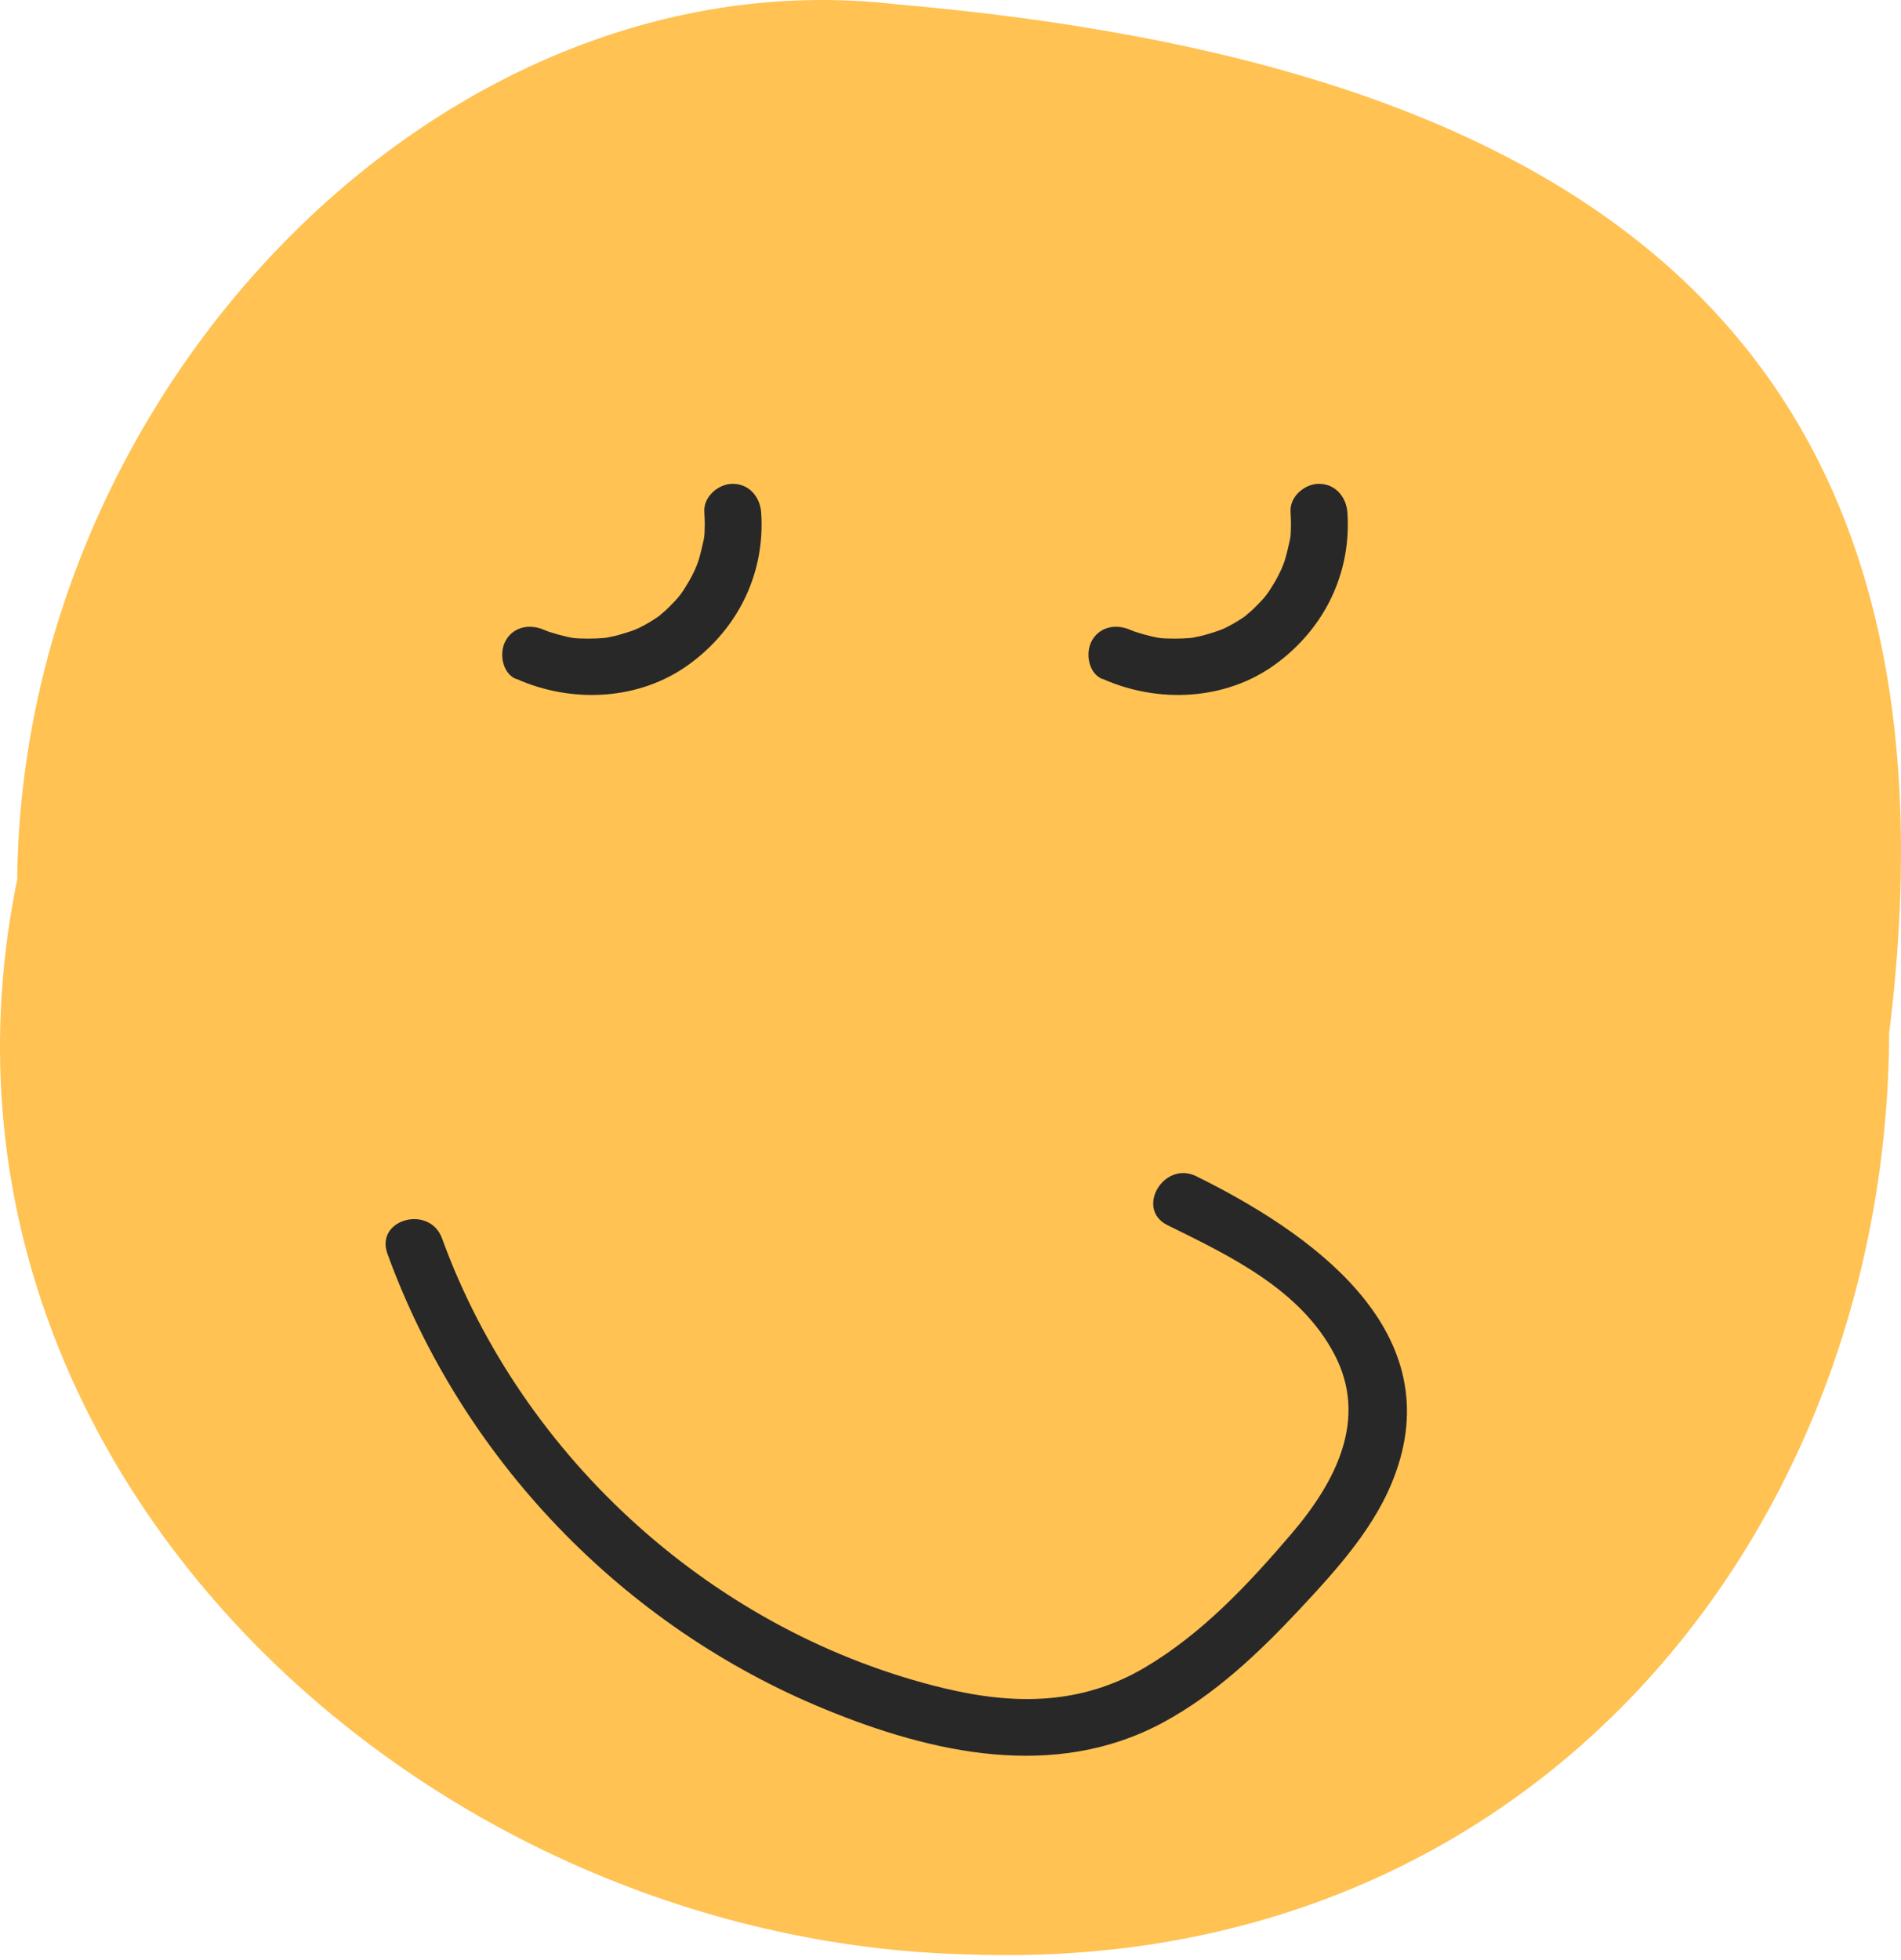
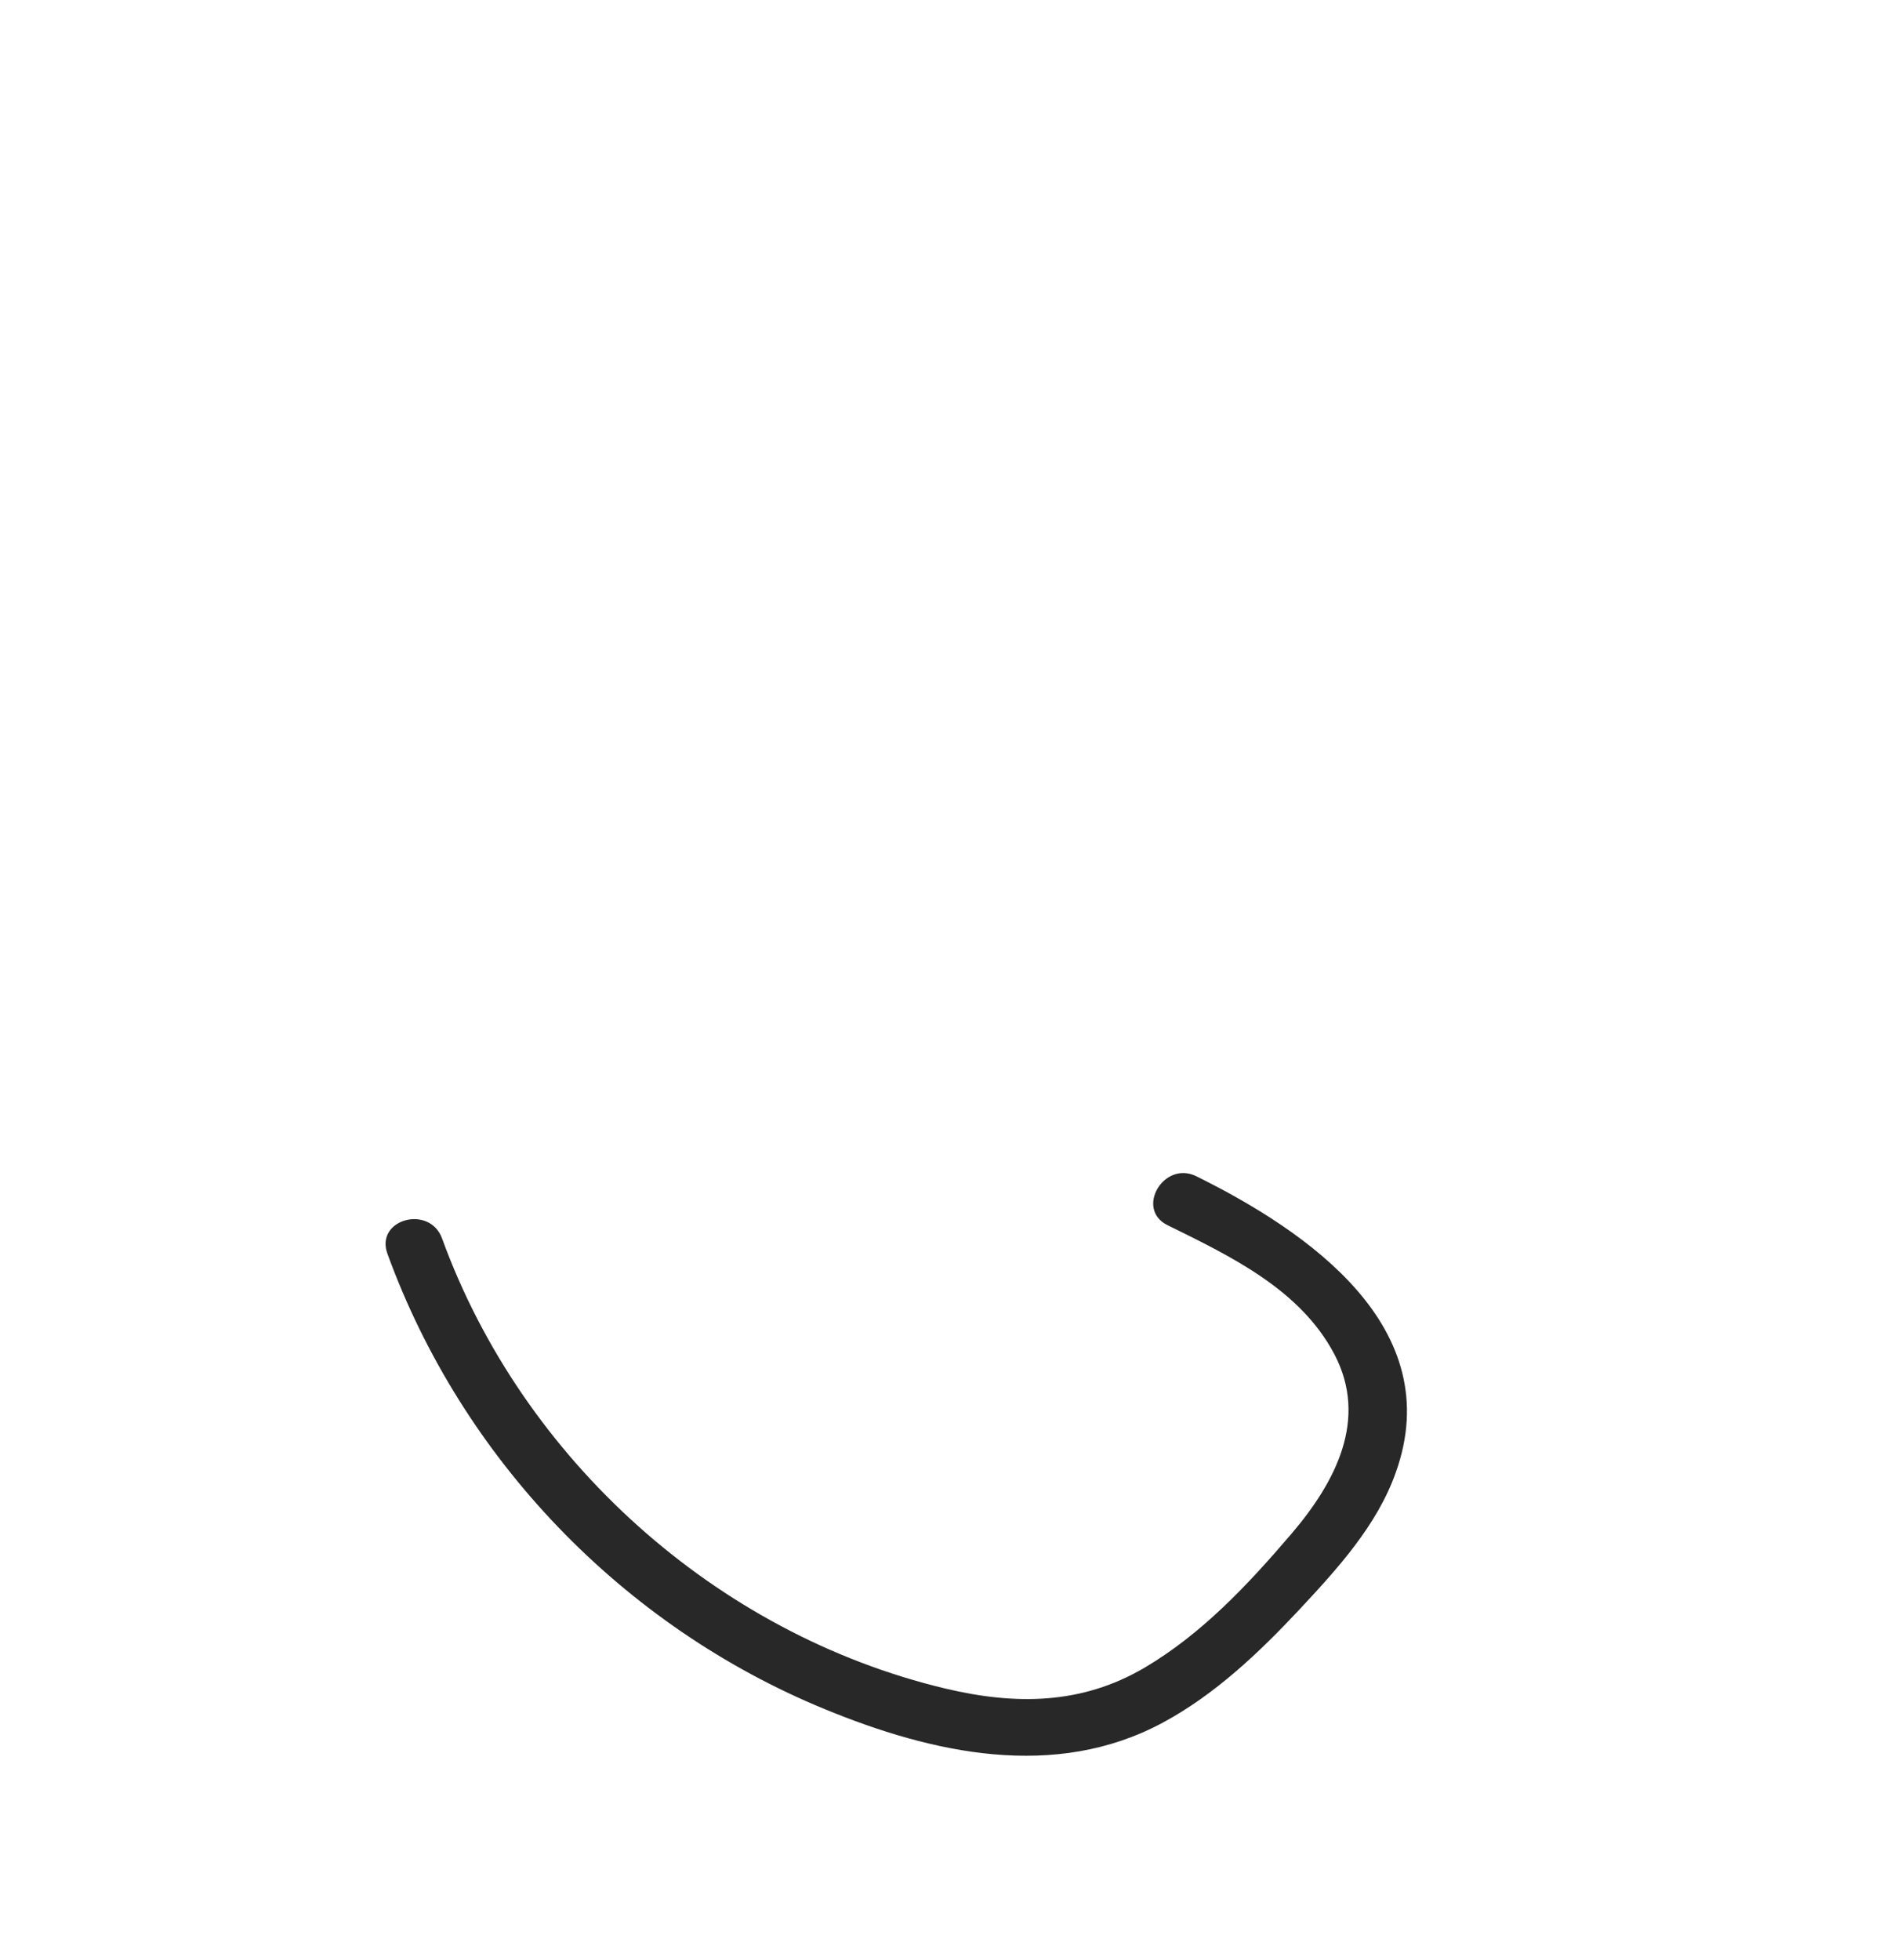
<svg xmlns="http://www.w3.org/2000/svg" width="130" height="134" viewBox="0 0 130 134" fill="none">
-   <path d="M129.19 70.479C129.128 104.512 104.972 134.991 66.351 133.627C28.433 132.801 -6.964 99.78 1.178 60.126C1.508 26.382 30.376 -3.229 61.206 0.284C107.823 4.313 135.079 22.642 129.21 70.479H129.19Z" fill="#FFC253" />
-   <path d="M35.293 46.406C39.075 48.101 43.703 47.915 47.133 45.414C50.564 42.914 52.341 39.071 52.051 35.02C51.969 33.967 51.225 33.078 50.109 33.078C49.117 33.078 48.084 33.967 48.167 35.02C48.187 35.392 48.208 35.785 48.187 36.157C48.187 36.612 48.146 36.798 48.105 36.984C48.022 37.355 47.939 37.727 47.836 38.099C47.795 38.265 47.733 38.43 47.671 38.595C47.671 38.595 47.443 39.133 47.547 38.905C47.381 39.257 47.216 39.587 47.009 39.918C46.927 40.062 46.823 40.207 46.741 40.352C46.741 40.352 46.41 40.827 46.555 40.62C46.328 40.93 46.059 41.199 45.79 41.468C45.666 41.592 45.542 41.716 45.418 41.819C45.418 41.819 44.964 42.191 45.17 42.046C44.612 42.459 43.807 42.914 43.352 43.079C43.021 43.203 42.67 43.307 42.319 43.41C42.112 43.472 41.906 43.513 41.678 43.555C41.327 43.637 41.719 43.555 41.327 43.617C40.645 43.679 39.736 43.679 39.199 43.617C39.013 43.596 38.496 43.472 38.186 43.389C37.979 43.327 37.773 43.265 37.566 43.203C37.525 43.203 37.008 42.976 37.235 43.079C36.285 42.645 35.148 42.811 34.59 43.782C34.115 44.608 34.322 46.014 35.293 46.427V46.406Z" fill="#282828" />
-   <path d="M75.382 46.406C79.163 48.101 83.792 47.915 87.222 45.414C90.652 42.914 92.429 39.071 92.14 35.02C92.057 33.967 91.313 33.078 90.197 33.078C89.206 33.078 88.172 33.967 88.255 35.02C88.276 35.392 88.296 35.785 88.276 36.157C88.276 36.612 88.234 36.798 88.193 36.984C88.11 37.355 88.028 37.727 87.924 38.099C87.883 38.265 87.821 38.43 87.759 38.595C87.759 38.595 87.532 39.133 87.635 38.905C87.47 39.257 87.305 39.587 87.098 39.918C87.015 40.062 86.912 40.207 86.829 40.352C86.829 40.352 86.499 40.827 86.643 40.62C86.416 40.93 86.147 41.199 85.879 41.468C85.755 41.592 85.631 41.716 85.507 41.819C85.507 41.819 85.052 42.191 85.259 42.046C84.701 42.459 83.895 42.914 83.44 43.079C83.11 43.203 82.758 43.307 82.407 43.41C82.201 43.472 81.994 43.513 81.767 43.555C81.415 43.637 81.808 43.555 81.415 43.617C80.733 43.679 79.824 43.679 79.287 43.617C79.101 43.596 78.584 43.472 78.274 43.389C78.068 43.327 77.861 43.265 77.654 43.203C77.613 43.203 77.097 42.976 77.324 43.079C76.373 42.645 75.237 42.811 74.679 43.782C74.204 44.608 74.41 46.014 75.382 46.427V46.406Z" fill="#282828" />
-   <path d="M26.491 85.708C31.594 99.739 42.567 111.166 56.391 116.849C63.768 119.886 72.137 121.746 79.514 117.778C83.088 115.857 86.105 112.984 88.854 110.05C91.437 107.281 94.164 104.306 95.445 100.689C99.02 90.75 89.412 84.179 81.807 80.418C79.576 79.323 77.613 82.671 79.844 83.766C84.122 85.874 88.916 88.147 91.251 92.589C93.586 97.032 91.333 101.33 88.316 104.864C85.299 108.397 82.159 111.724 78.274 114.018C73.955 116.559 69.43 116.58 64.636 115.443C48.973 111.703 35.727 99.78 30.231 84.675C29.383 82.34 25.643 83.353 26.491 85.708Z" fill="#282828" />
+   <path d="M26.491 85.708C31.594 99.739 42.567 111.166 56.391 116.849C63.768 119.886 72.137 121.746 79.514 117.778C83.088 115.857 86.105 112.984 88.854 110.05C91.437 107.281 94.164 104.306 95.445 100.689C99.02 90.75 89.412 84.179 81.807 80.418C79.576 79.323 77.613 82.671 79.844 83.766C84.122 85.874 88.916 88.147 91.251 92.589C93.586 97.032 91.333 101.33 88.316 104.864C85.299 108.397 82.159 111.724 78.274 114.018C73.955 116.559 69.43 116.58 64.636 115.443C48.973 111.703 35.727 99.78 30.231 84.675C29.383 82.34 25.643 83.353 26.491 85.708" fill="#282828" />
</svg>